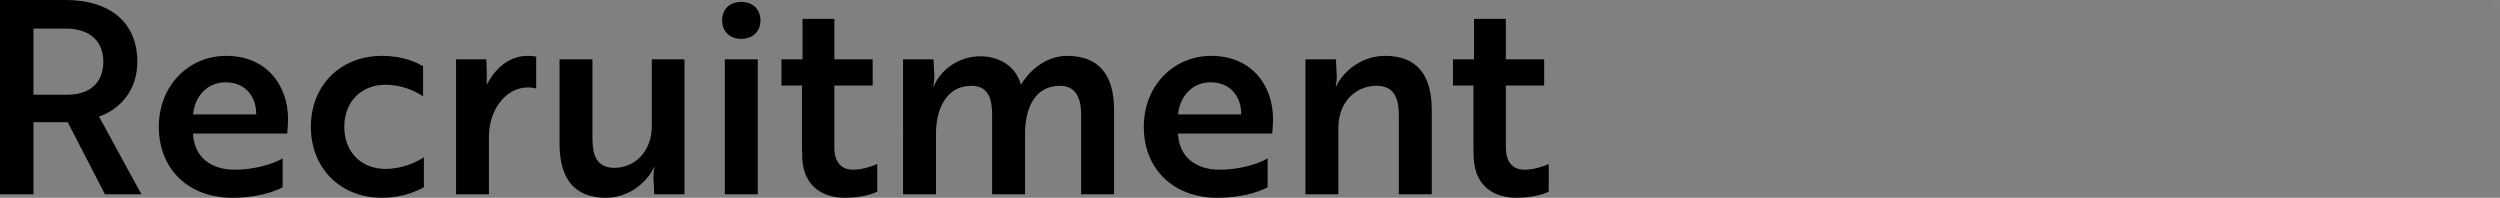
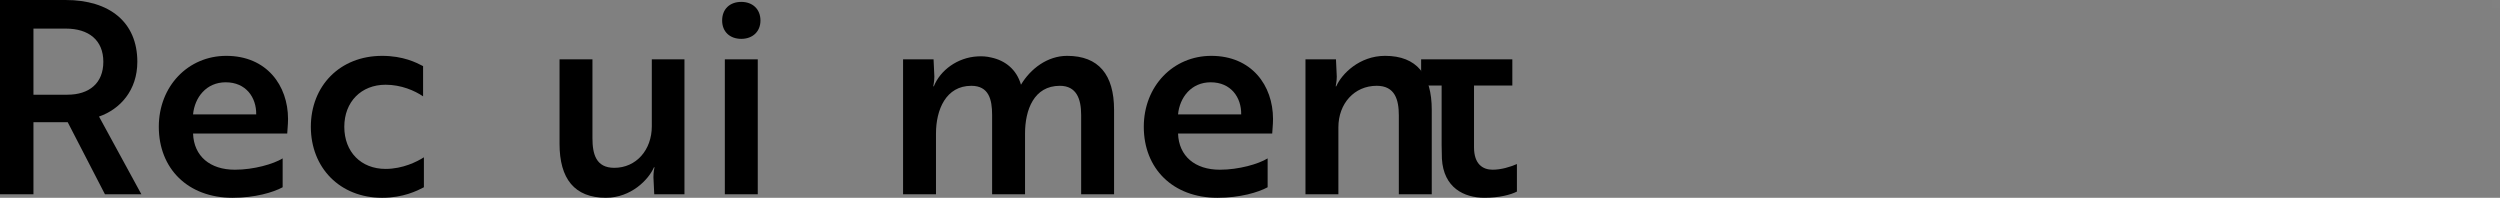
<svg xmlns="http://www.w3.org/2000/svg" version="1.1" id="レイヤー_1" x="0px" y="0px" viewBox="0 0 315 24.919" style="enable-background:new 0 0 315 24.919;" xml:space="preserve">
  <rect x="0" y="0" width="315" height="24.919" fill="#808080" stroke="none" />
  <style type="text/css">
	.st0{opacity:0.01;fill:#FFFFFF;}
</style>
  <g>
    <path d="M8.261,0c5.542,0,9.043,2.788,9.043,7.785c0,3.604-2.176,5.983-4.828,6.901l5.337,9.791h-4.589L8.533,15.4H4.215v9.077H0V0   H8.261z M4.215,3.604v8.329h4.284c2.754,0,4.521-1.462,4.521-4.147c0-2.72-1.836-4.182-4.726-4.182   C8.294,3.604,4.215,3.604,4.215,3.604z" />
    <path d="M36.293,14.993c0,0.782-0.102,1.53-0.102,1.835H24.326c0.102,2.856,2.142,4.556,5.27,4.556c2.38,0,4.862-0.714,6.018-1.428   v3.638c-1.19,0.646-3.468,1.326-6.323,1.326c-5.644,0-9.281-3.706-9.281-8.941c0-5.134,3.706-8.941,8.499-8.941   C33.607,7.037,36.293,10.777,36.293,14.993z M28.44,10.369c-2.448,0-3.91,1.904-4.114,4.045h7.956   C32.315,12.273,30.99,10.369,28.44,10.369z" />
    <path d="M48.584,21.282c2.176,0,3.978-0.918,4.828-1.462v3.774c-0.85,0.442-2.584,1.326-5.27,1.326   c-5.337,0-8.975-3.808-8.975-8.941c0-5.134,3.638-8.941,8.975-8.941c2.686,0,4.317,0.85,5.167,1.292v3.808   c-1.054-0.714-2.754-1.462-4.726-1.462c-3.06,0-5.201,2.142-5.201,5.304S45.49,21.282,48.584,21.282z" />
-     <path d="M57.462,7.479h3.808c0.034,0.68,0.068,1.359,0.068,2.005c0,0.578-0.034,1.054,0,1.19c1.054-2.074,2.822-3.638,5.167-3.638   c0.51,0,0.952,0.068,1.054,0.102v4.012c-0.102,0-0.476-0.136-1.02-0.136c-2.924,0-4.93,2.958-4.93,6.154v7.309h-4.147   C57.462,24.477,57.462,7.479,57.462,7.479z" />
    <path d="M82.435,24.478l-0.102-2.142c0-0.68,0.102-1.122,0.136-1.258H82.4c-0.68,1.563-2.89,3.841-6.051,3.841   c-3.978,0-5.847-2.414-5.847-6.799V7.479h4.147v9.927c0,2.006,0.442,3.74,2.753,3.74c2.754,0,4.726-2.244,4.726-5.236V7.479h4.114   v16.998h-3.807V24.478z" />
    <path d="M93.404,0.238c1.428,0,2.414,0.918,2.414,2.346c0,1.394-0.986,2.312-2.414,2.312c-1.462,0-2.414-0.918-2.414-2.312   C90.99,1.156,91.942,0.238,93.404,0.238z M95.478,7.479v16.998H91.33V7.479H95.478z" />
-     <path d="M101.118,7.479v-5.1h4.011v5.1h4.828v3.297h-4.828v7.785c0,2.108,1.088,2.822,2.346,2.822c1.054,0,2.209-0.34,3.06-0.714   v3.468c-0.782,0.408-2.244,0.782-4.08,0.782c-2.584,0-5.167-1.258-5.372-4.929c0-0.544-0.034-1.122-0.034-1.7v-7.513h-2.583V7.479   H101.118z" />
    <path d="M117.628,7.479l0.102,2.176c0,0.646-0.136,1.088-0.136,1.224h0.068c0.816-2.04,2.992-3.638,5.508-3.773   c0.578-0.034,1.156,0,1.7,0.136c1.802,0.374,3.229,1.53,3.773,3.434c1.19-2.006,3.332-3.638,5.813-3.638   c3.978,0,5.916,2.38,5.916,6.799v10.641h-4.147v-9.995c0-2.006-0.578-3.671-2.686-3.671c-3.264,0-4.385,3.025-4.385,6.017v7.649   h-4.148v-9.995c0-1.938-0.408-3.671-2.618-3.671c-3.196,0-4.454,2.992-4.454,6.017v7.649h-4.147V7.479H117.628z" />
    <path d="M160.401,14.993c0,0.782-0.102,1.53-0.102,1.835h-11.865c0.102,2.856,2.142,4.556,5.27,4.556   c2.38,0,4.862-0.714,6.018-1.428v3.638c-1.19,0.646-3.468,1.326-6.323,1.326c-5.644,0-9.281-3.706-9.281-8.941   c0-5.134,3.706-8.941,8.499-8.941C157.716,7.037,160.401,10.777,160.401,14.993z M152.548,10.369c-2.448,0-3.91,1.904-4.114,4.045   h7.956C156.424,12.273,155.098,10.369,152.548,10.369z" />
    <path d="M168.332,7.479l0.102,2.176c0,0.646-0.136,1.088-0.136,1.224h0.068c0.68-1.564,2.924-3.842,6.153-3.842   c4.012,0,5.882,2.414,5.882,6.799v10.641h-4.148V14.55c0-1.972-0.476-3.74-2.788-3.74c-2.822,0-4.828,2.244-4.828,5.235v8.431   h-4.147V7.479H168.332z" />
-     <path d="M185.726,7.479v-5.1h4.011v5.1h4.828v3.297h-4.828v7.785c0,2.108,1.088,2.822,2.346,2.822c1.054,0,2.209-0.34,3.06-0.714   v3.468c-0.782,0.408-2.244,0.782-4.08,0.782c-2.584,0-5.167-1.258-5.372-4.929c0-0.544-0.034-1.122-0.034-1.7v-7.513h-2.583V7.479   H185.726z" />
+     <path d="M185.726,7.479v-5.1v5.1h4.828v3.297h-4.828v7.785c0,2.108,1.088,2.822,2.346,2.822c1.054,0,2.209-0.34,3.06-0.714   v3.468c-0.782,0.408-2.244,0.782-4.08,0.782c-2.584,0-5.167-1.258-5.372-4.929c0-0.544-0.034-1.122-0.034-1.7v-7.513h-2.583V7.479   H185.726z" />
  </g>
  <rect x="314" class="st0" width="1" height="1" />
</svg>